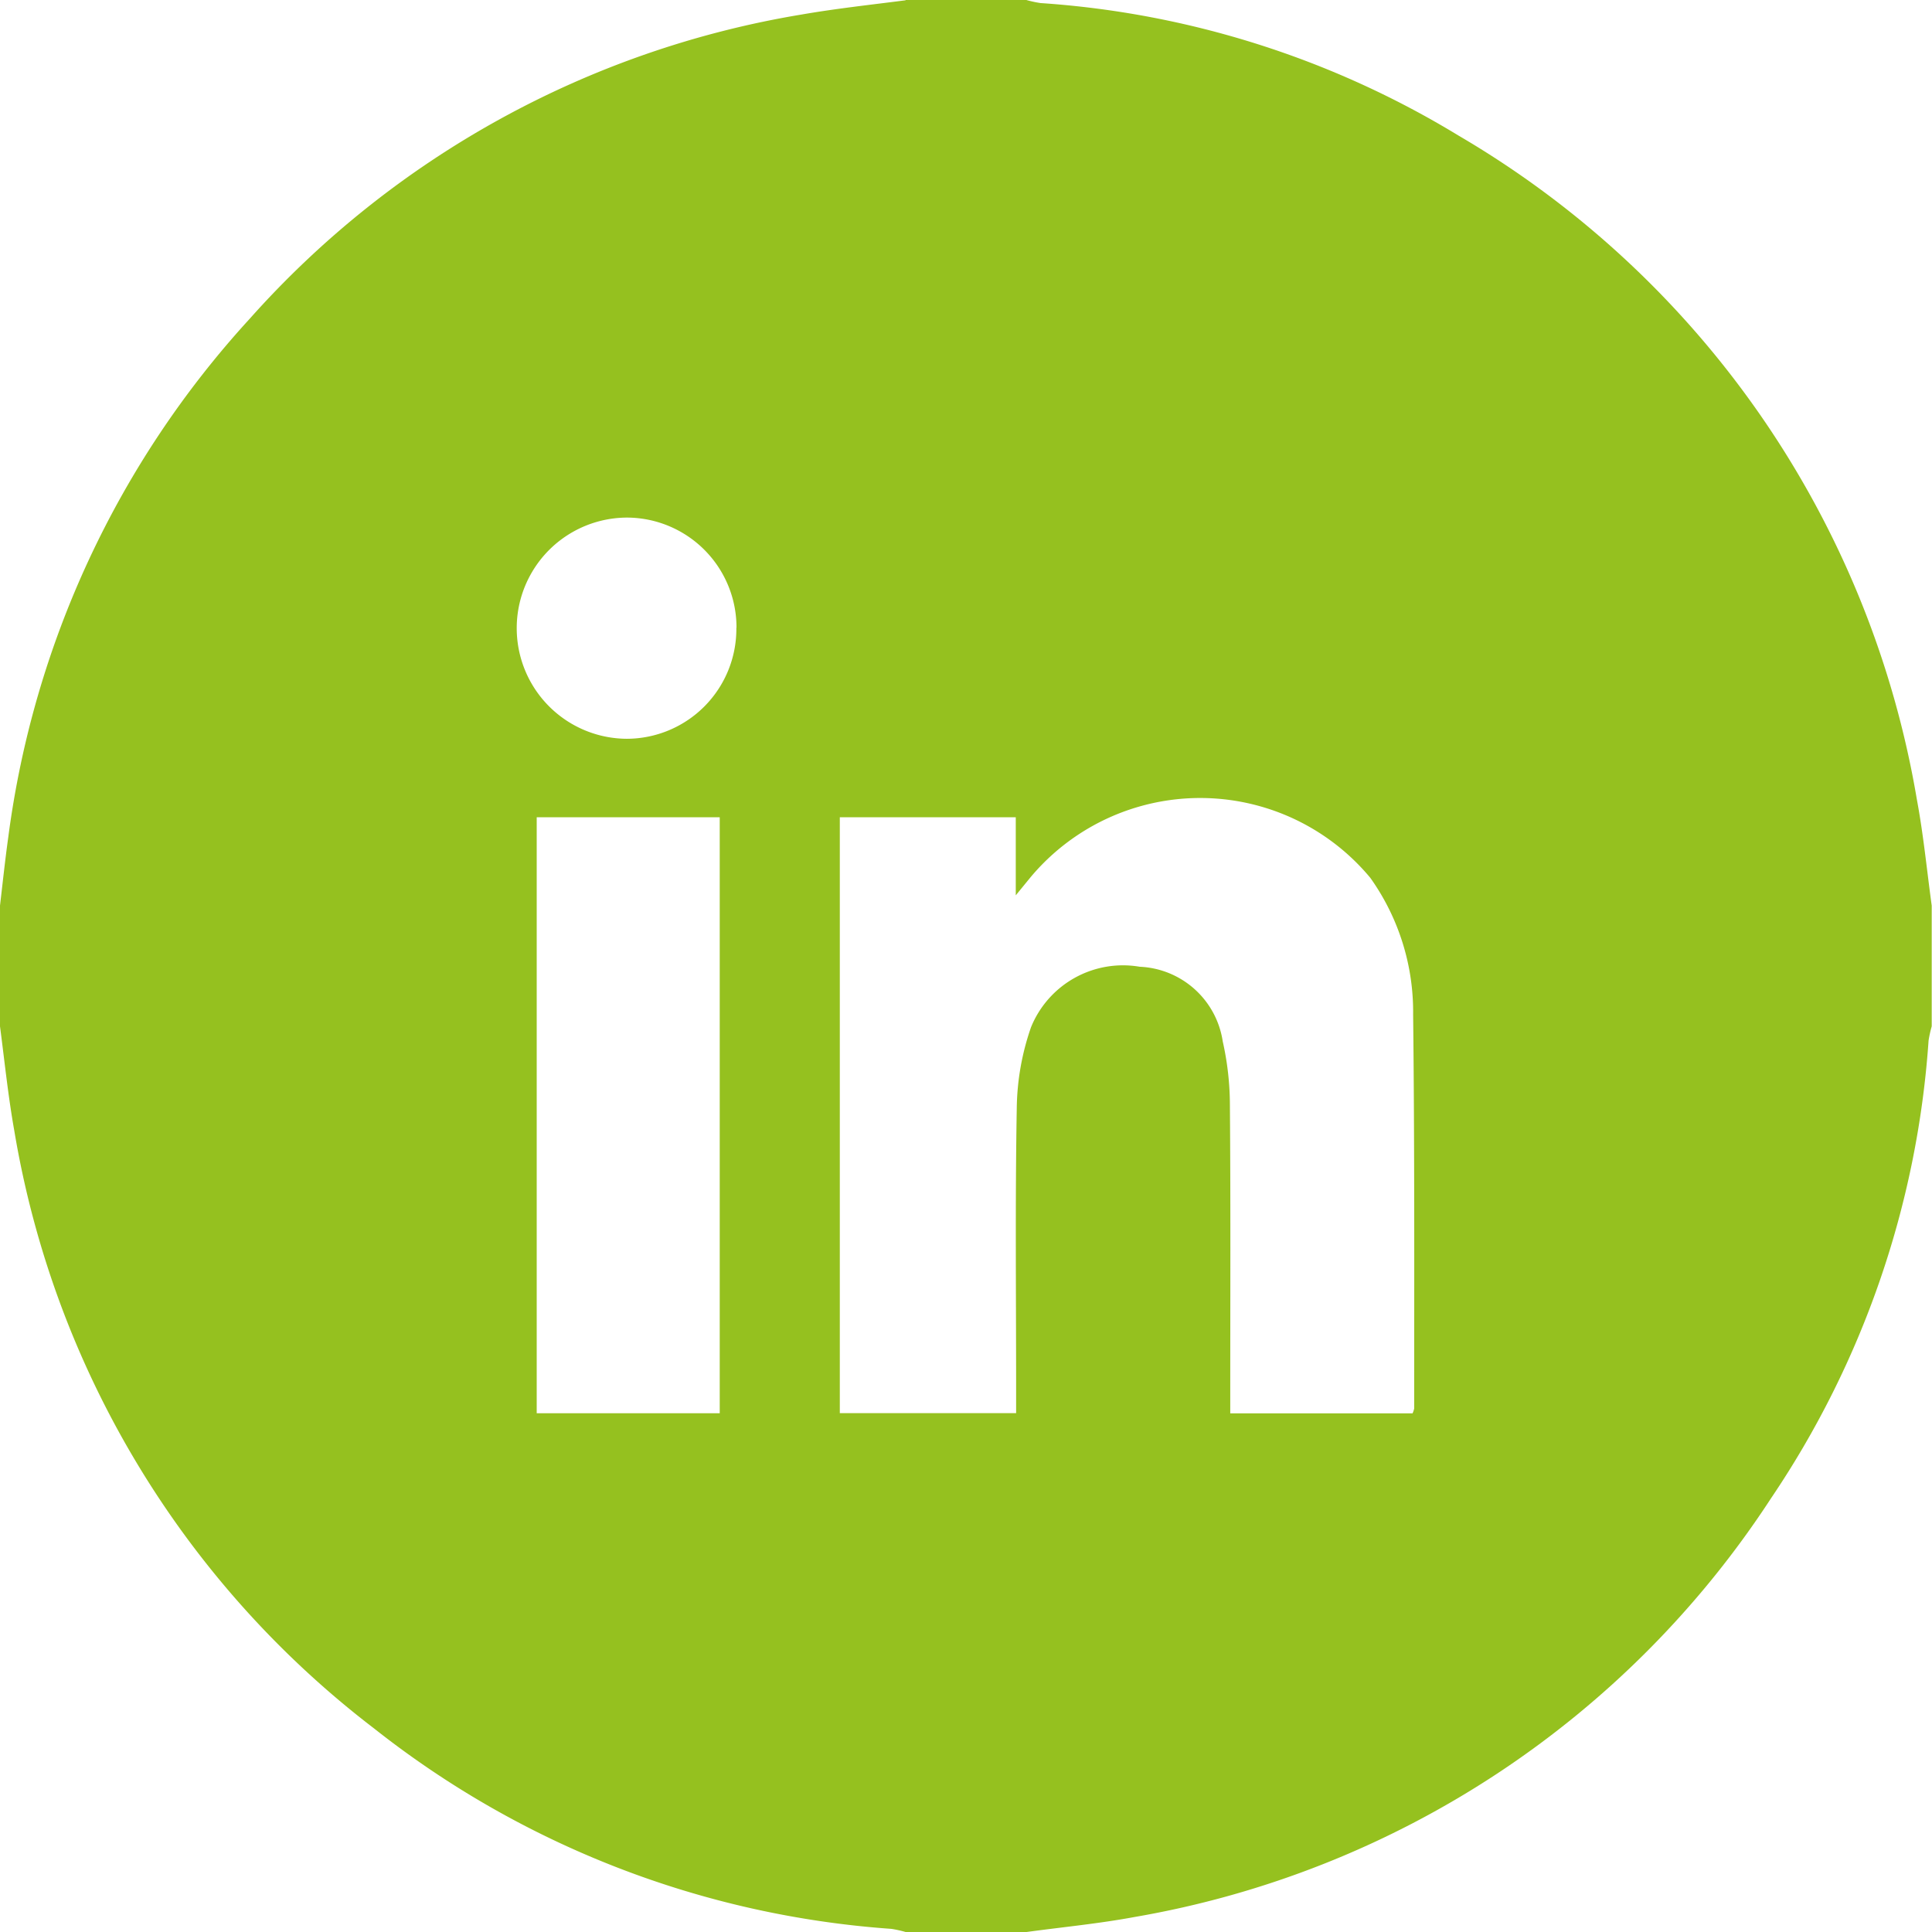
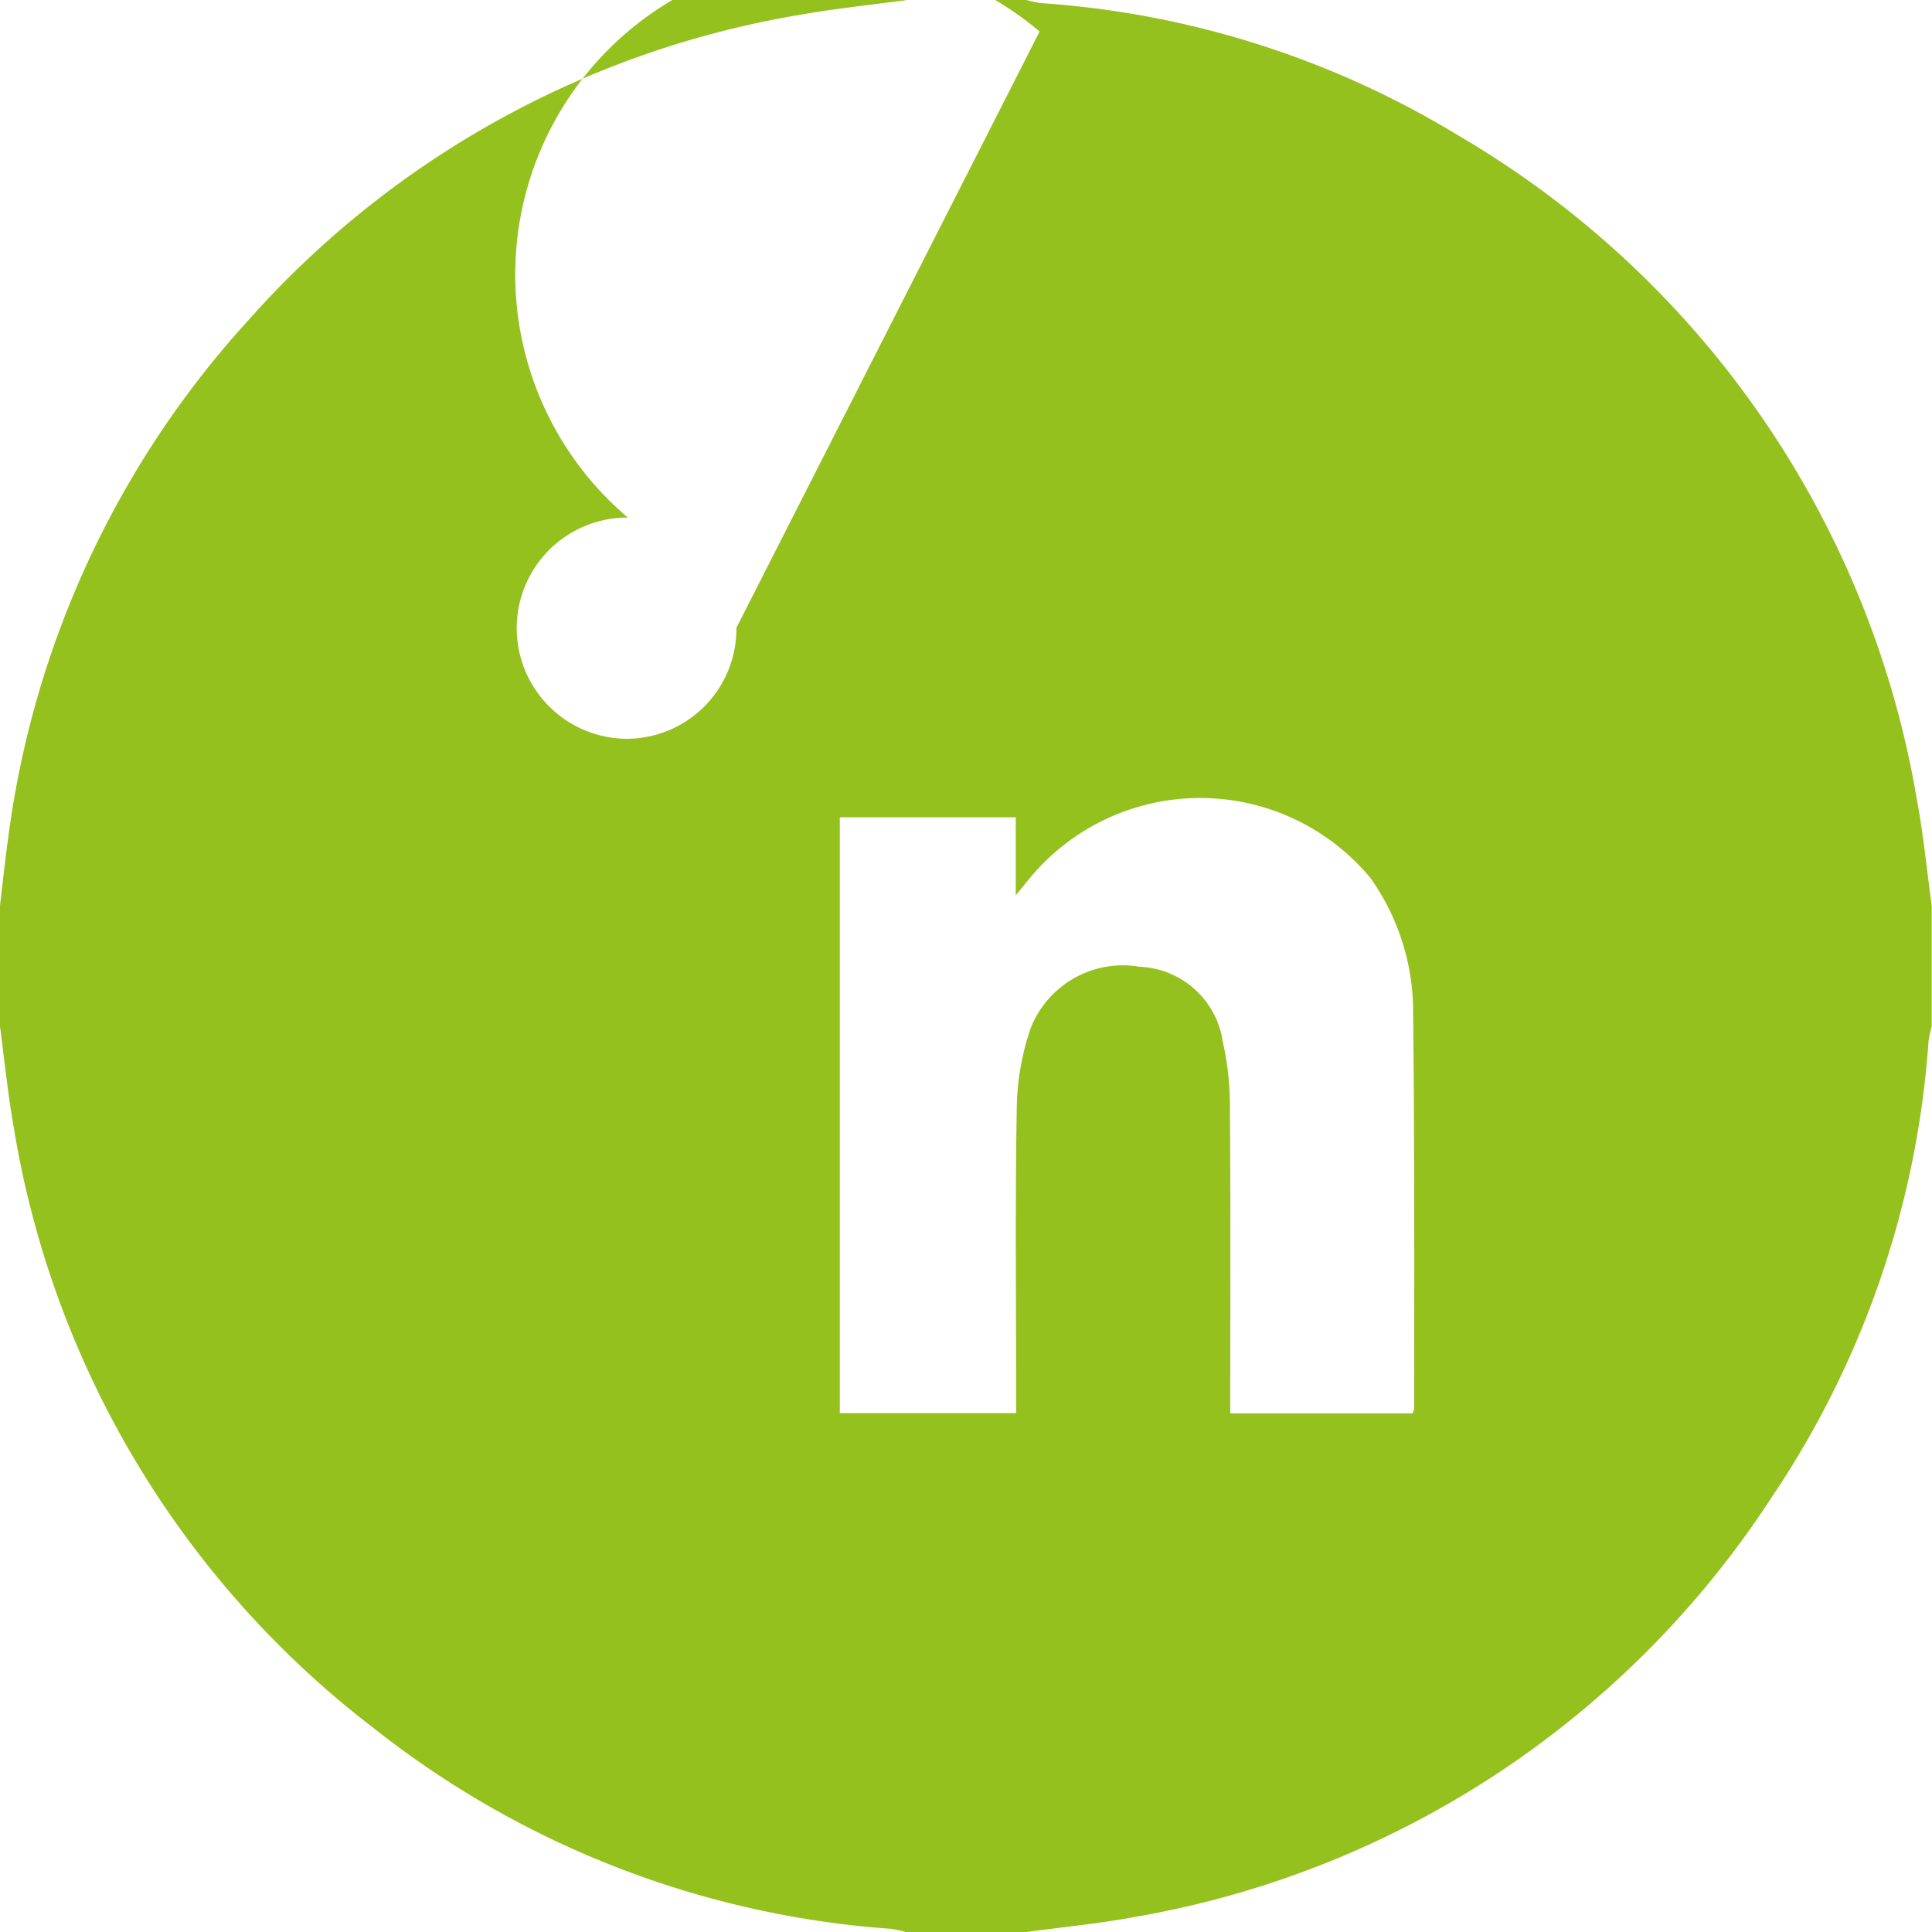
<svg xmlns="http://www.w3.org/2000/svg" width="27.077" height="27.077" viewBox="0 0 27.077 27.077">
  <g id="Group_1193" data-name="Group 1193" transform="translate(-1358 -4067.923)">
-     <path id="Path_104" data-name="Path 104" d="M12.692.046h1.692a1.609,1.609,0,0,0,.2.043,12.927,12.927,0,0,1,5.857,1.857,13.357,13.357,0,0,1,6.424,9.305c.092.492.14.991.208,1.487V14.43a1.667,1.667,0,0,0-.044.2,13.053,13.053,0,0,1-2.209,6.416A13.349,13.349,0,0,1,15.9,26.913c-.5.093-1.007.141-1.512.21H12.692a1.637,1.637,0,0,0-.2-.044,13.185,13.185,0,0,1-7.251-2.81A13.3,13.3,0,0,1,.2,15.891c-.086-.483-.136-.973-.2-1.461V12.738c.038-.322.072-.645.117-.966A13.31,13.31,0,0,1,3.5,4.513,13.253,13.253,0,0,1,11.232.25c.484-.084.973-.137,1.46-.2M11.77,11.5v8.351h2.471v-.336c0-1.314-.014-2.627.009-3.94a3.571,3.571,0,0,1,.2-1.133,1.391,1.391,0,0,1,1.523-.847,1.23,1.23,0,0,1,1.164,1.048,4.085,4.085,0,0,1,.1.889c.011,1.348.005,2.7.005,4.045v.277h2.555a.328.328,0,0,0,.023-.068c0-1.842.006-3.684-.015-5.525a3.237,3.237,0,0,0-.6-1.912,3.1,3.1,0,0,0-4.758-.013l-.211.258V11.5ZM7.522,19.853h2.565V11.5H7.522Zm2.8-11.012A1.54,1.54,0,0,0,8.8,7.3a1.549,1.549,0,0,0-.016,3.1,1.539,1.539,0,0,0,1.536-1.554" transform="translate(1358 4067.877)" fill="#95c11f" />
+     <path id="Path_104" data-name="Path 104" d="M12.692.046h1.692a1.609,1.609,0,0,0,.2.043,12.927,12.927,0,0,1,5.857,1.857,13.357,13.357,0,0,1,6.424,9.305c.092.492.14.991.208,1.487V14.43a1.667,1.667,0,0,0-.044.2,13.053,13.053,0,0,1-2.209,6.416A13.349,13.349,0,0,1,15.9,26.913c-.5.093-1.007.141-1.512.21H12.692a1.637,1.637,0,0,0-.2-.044,13.185,13.185,0,0,1-7.251-2.81A13.3,13.3,0,0,1,.2,15.891c-.086-.483-.136-.973-.2-1.461V12.738c.038-.322.072-.645.117-.966A13.31,13.31,0,0,1,3.5,4.513,13.253,13.253,0,0,1,11.232.25c.484-.084.973-.137,1.46-.2M11.77,11.5v8.351h2.471v-.336c0-1.314-.014-2.627.009-3.94a3.571,3.571,0,0,1,.2-1.133,1.391,1.391,0,0,1,1.523-.847,1.23,1.23,0,0,1,1.164,1.048,4.085,4.085,0,0,1,.1.889c.011,1.348.005,2.7.005,4.045v.277h2.555a.328.328,0,0,0,.023-.068c0-1.842.006-3.684-.015-5.525a3.237,3.237,0,0,0-.6-1.912,3.1,3.1,0,0,0-4.758-.013l-.211.258V11.5Zh2.565V11.5H7.522Zm2.8-11.012A1.54,1.54,0,0,0,8.8,7.3a1.549,1.549,0,0,0-.016,3.1,1.539,1.539,0,0,0,1.536-1.554" transform="translate(1358 4067.877)" fill="#95c11f" />
  </g>
</svg>